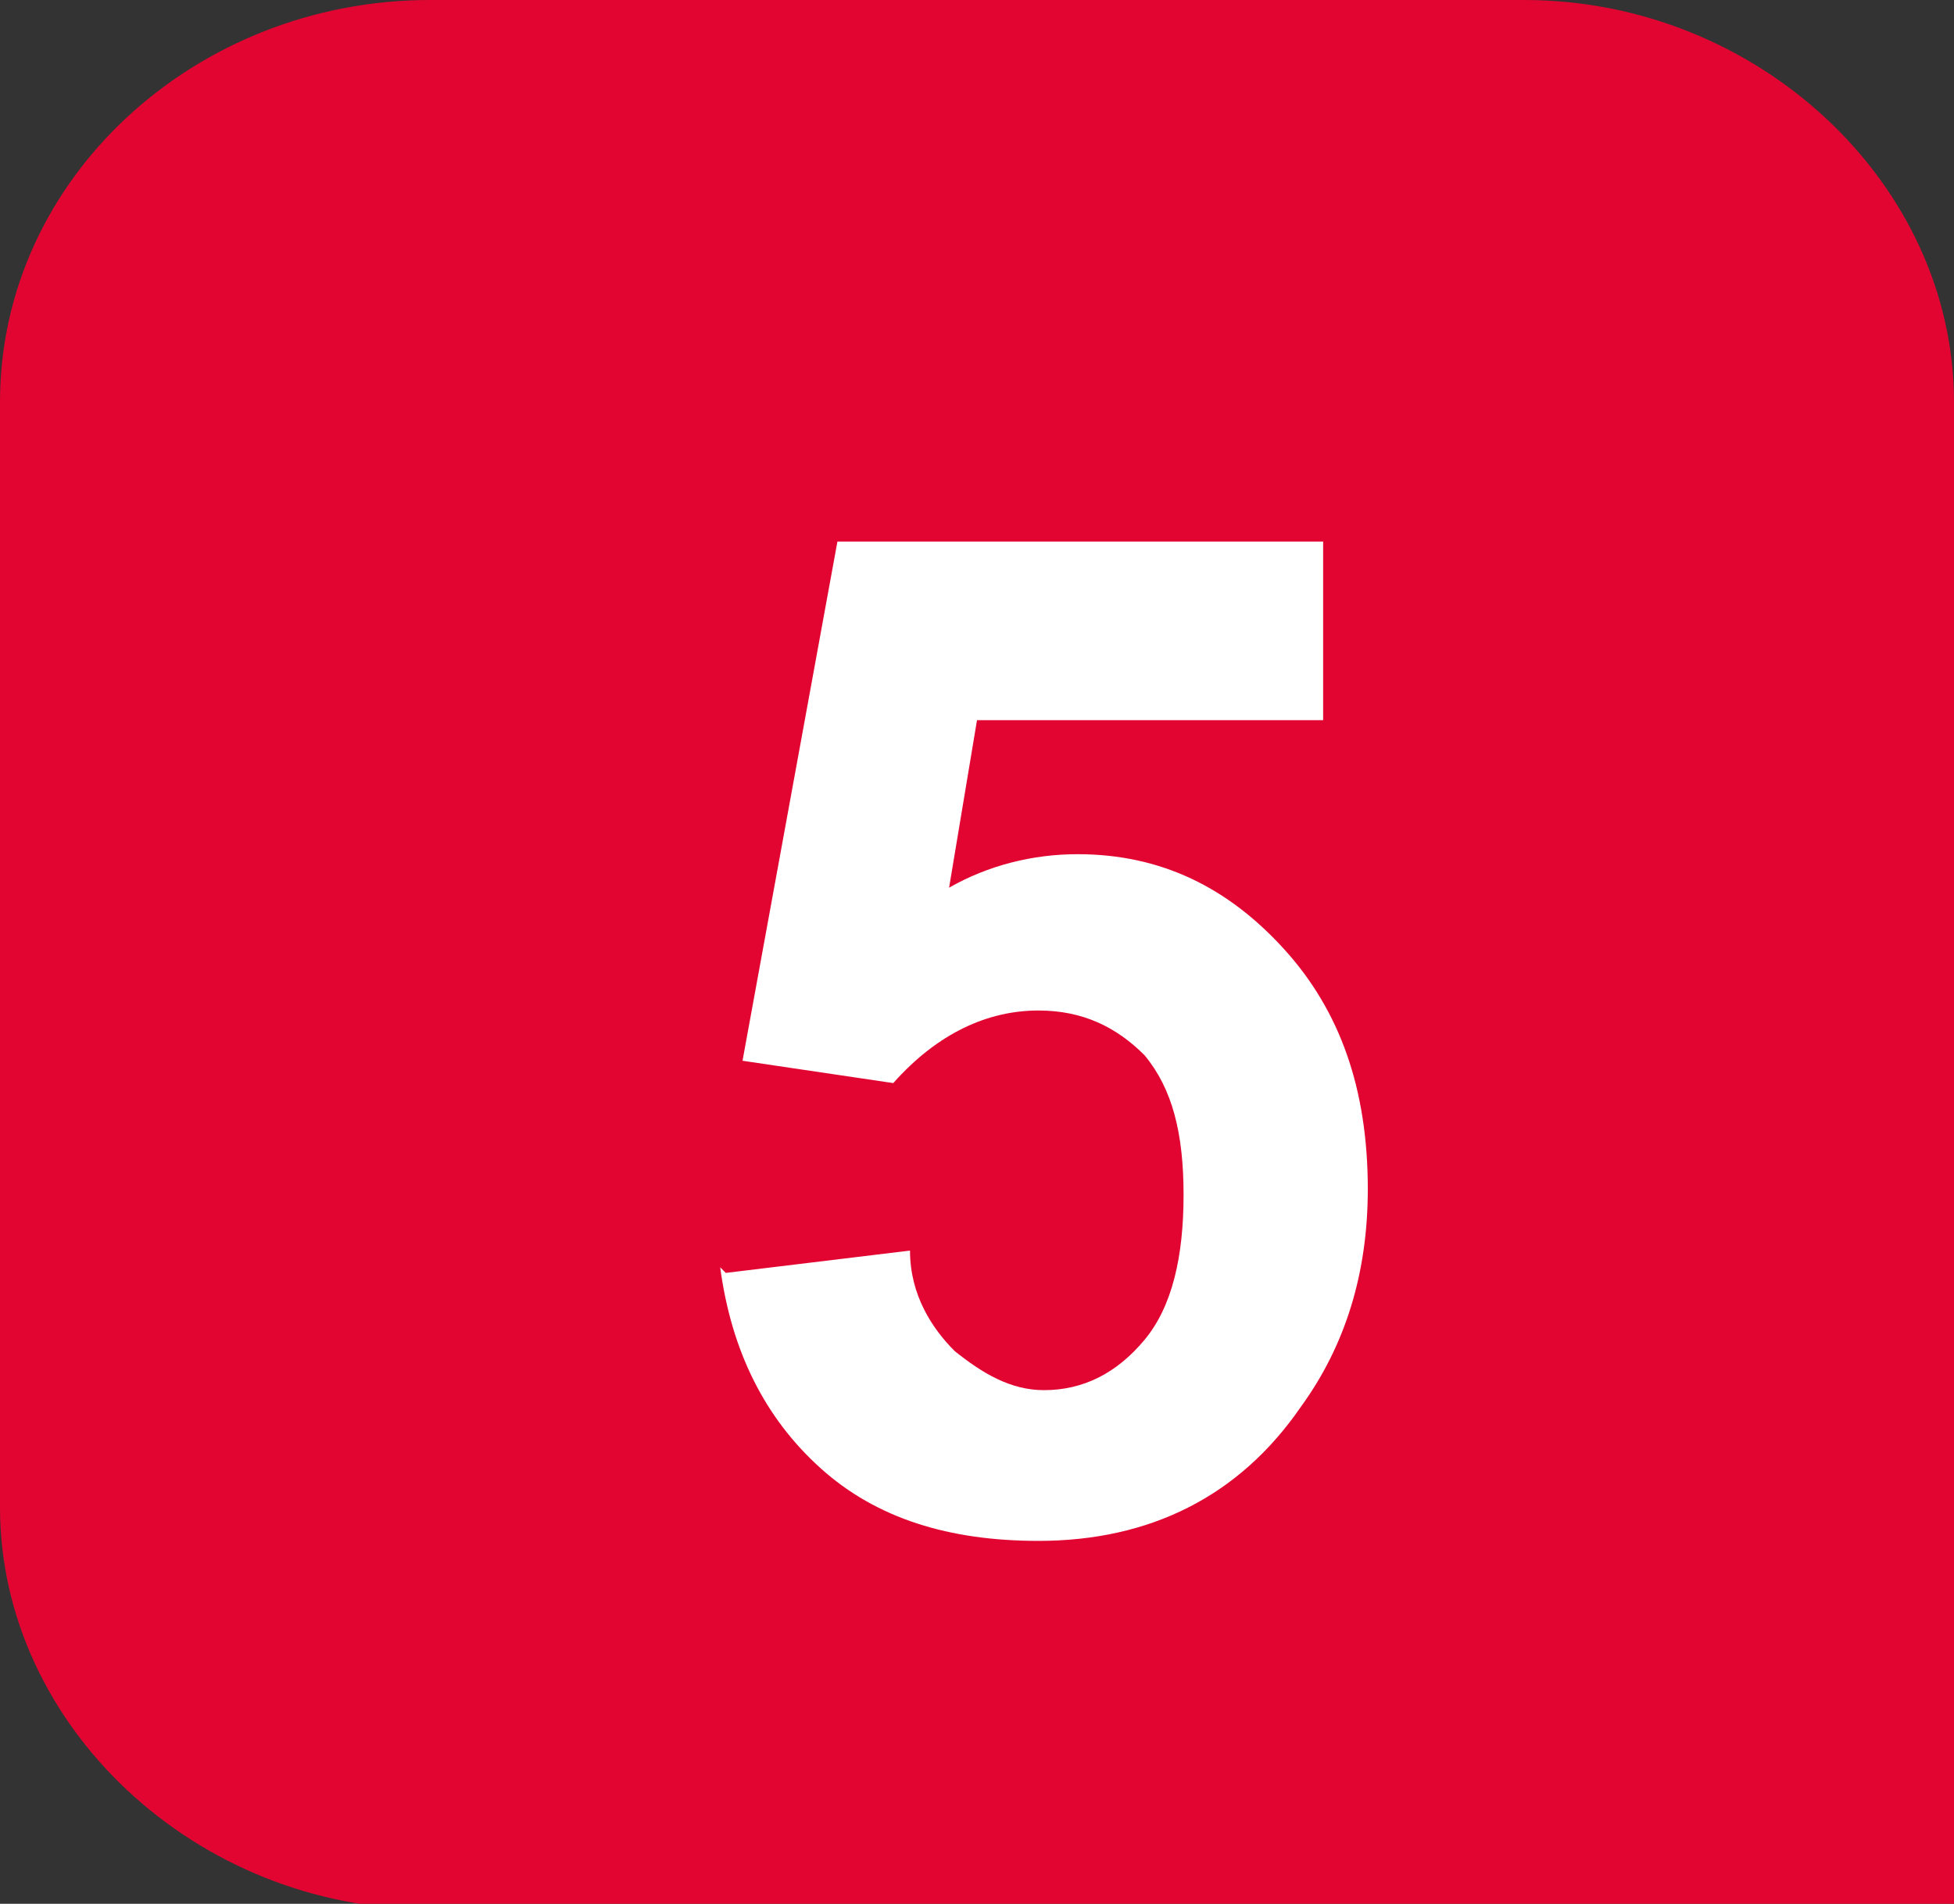
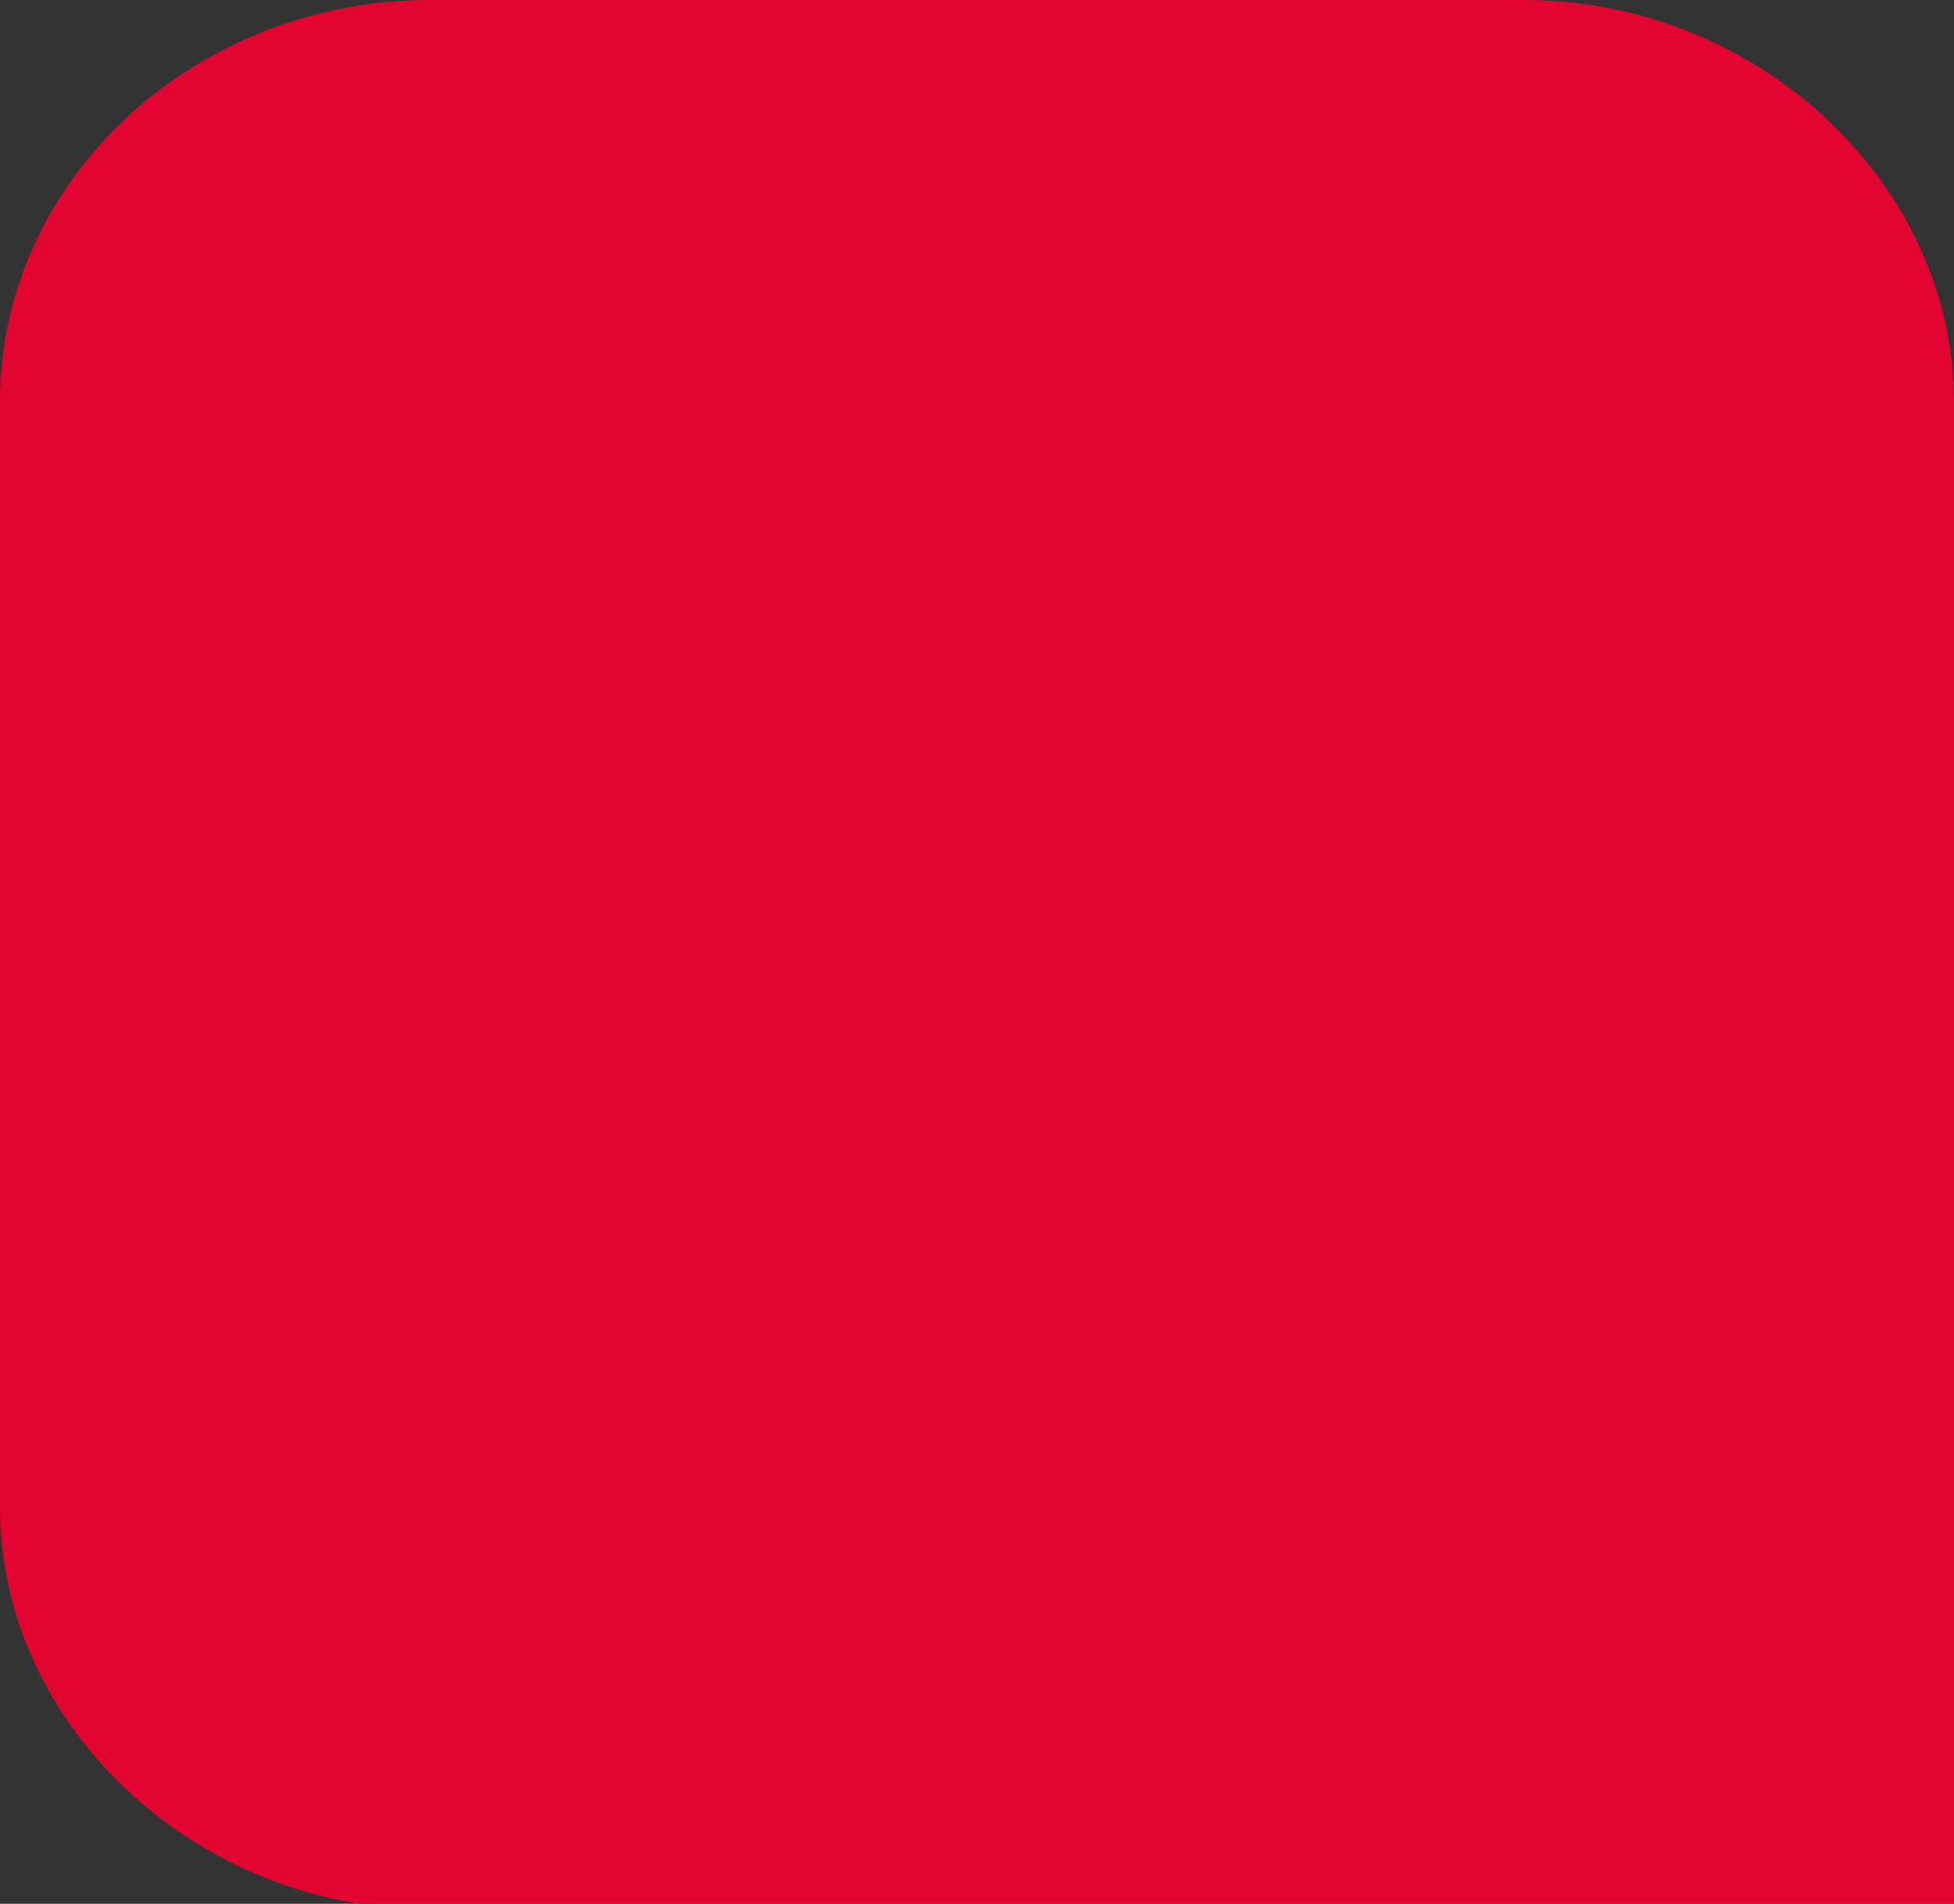
<svg xmlns="http://www.w3.org/2000/svg" id="Calque_2" data-name="Calque 2" viewBox="0 0 3.5 3.41">
  <rect x="0" y="0" width="3.5" height="3.41" fill="#333333" stroke="none" />
  <defs>
    <style>
      .cls-1 {
        fill: #fff;
      }

      .cls-2 {
        fill: #e20531;
      }
    </style>
  </defs>
  <g id="Calque_1-2" data-name="Calque 1">
    <path class="cls-2" d="M3.5,3.41V.72c0-.39-.35-.72-.77-.72H.77C.35,0,0,.32,0,.72v1.98c0,.39,.35,.72,.77,.72H3.5" />
-     <path class="cls-1" d="M1.3,2.28l.33-.04c0,.08,.04,.14,.08,.18,.05,.04,.1,.07,.16,.07,.07,0,.13-.03,.18-.09,.05-.06,.07-.15,.07-.26,0-.11-.02-.19-.07-.25-.05-.05-.11-.08-.19-.08-.09,0-.18,.04-.26,.13l-.27-.04,.17-.93h.87v.32h-.62l-.05,.3c.07-.04,.15-.06,.23-.06,.15,0,.27,.06,.37,.17,.1,.11,.15,.25,.15,.43,0,.15-.04,.28-.12,.39-.11,.16-.27,.24-.47,.24-.16,0-.29-.04-.39-.13-.1-.09-.16-.21-.18-.36" />
  </g>
</svg>